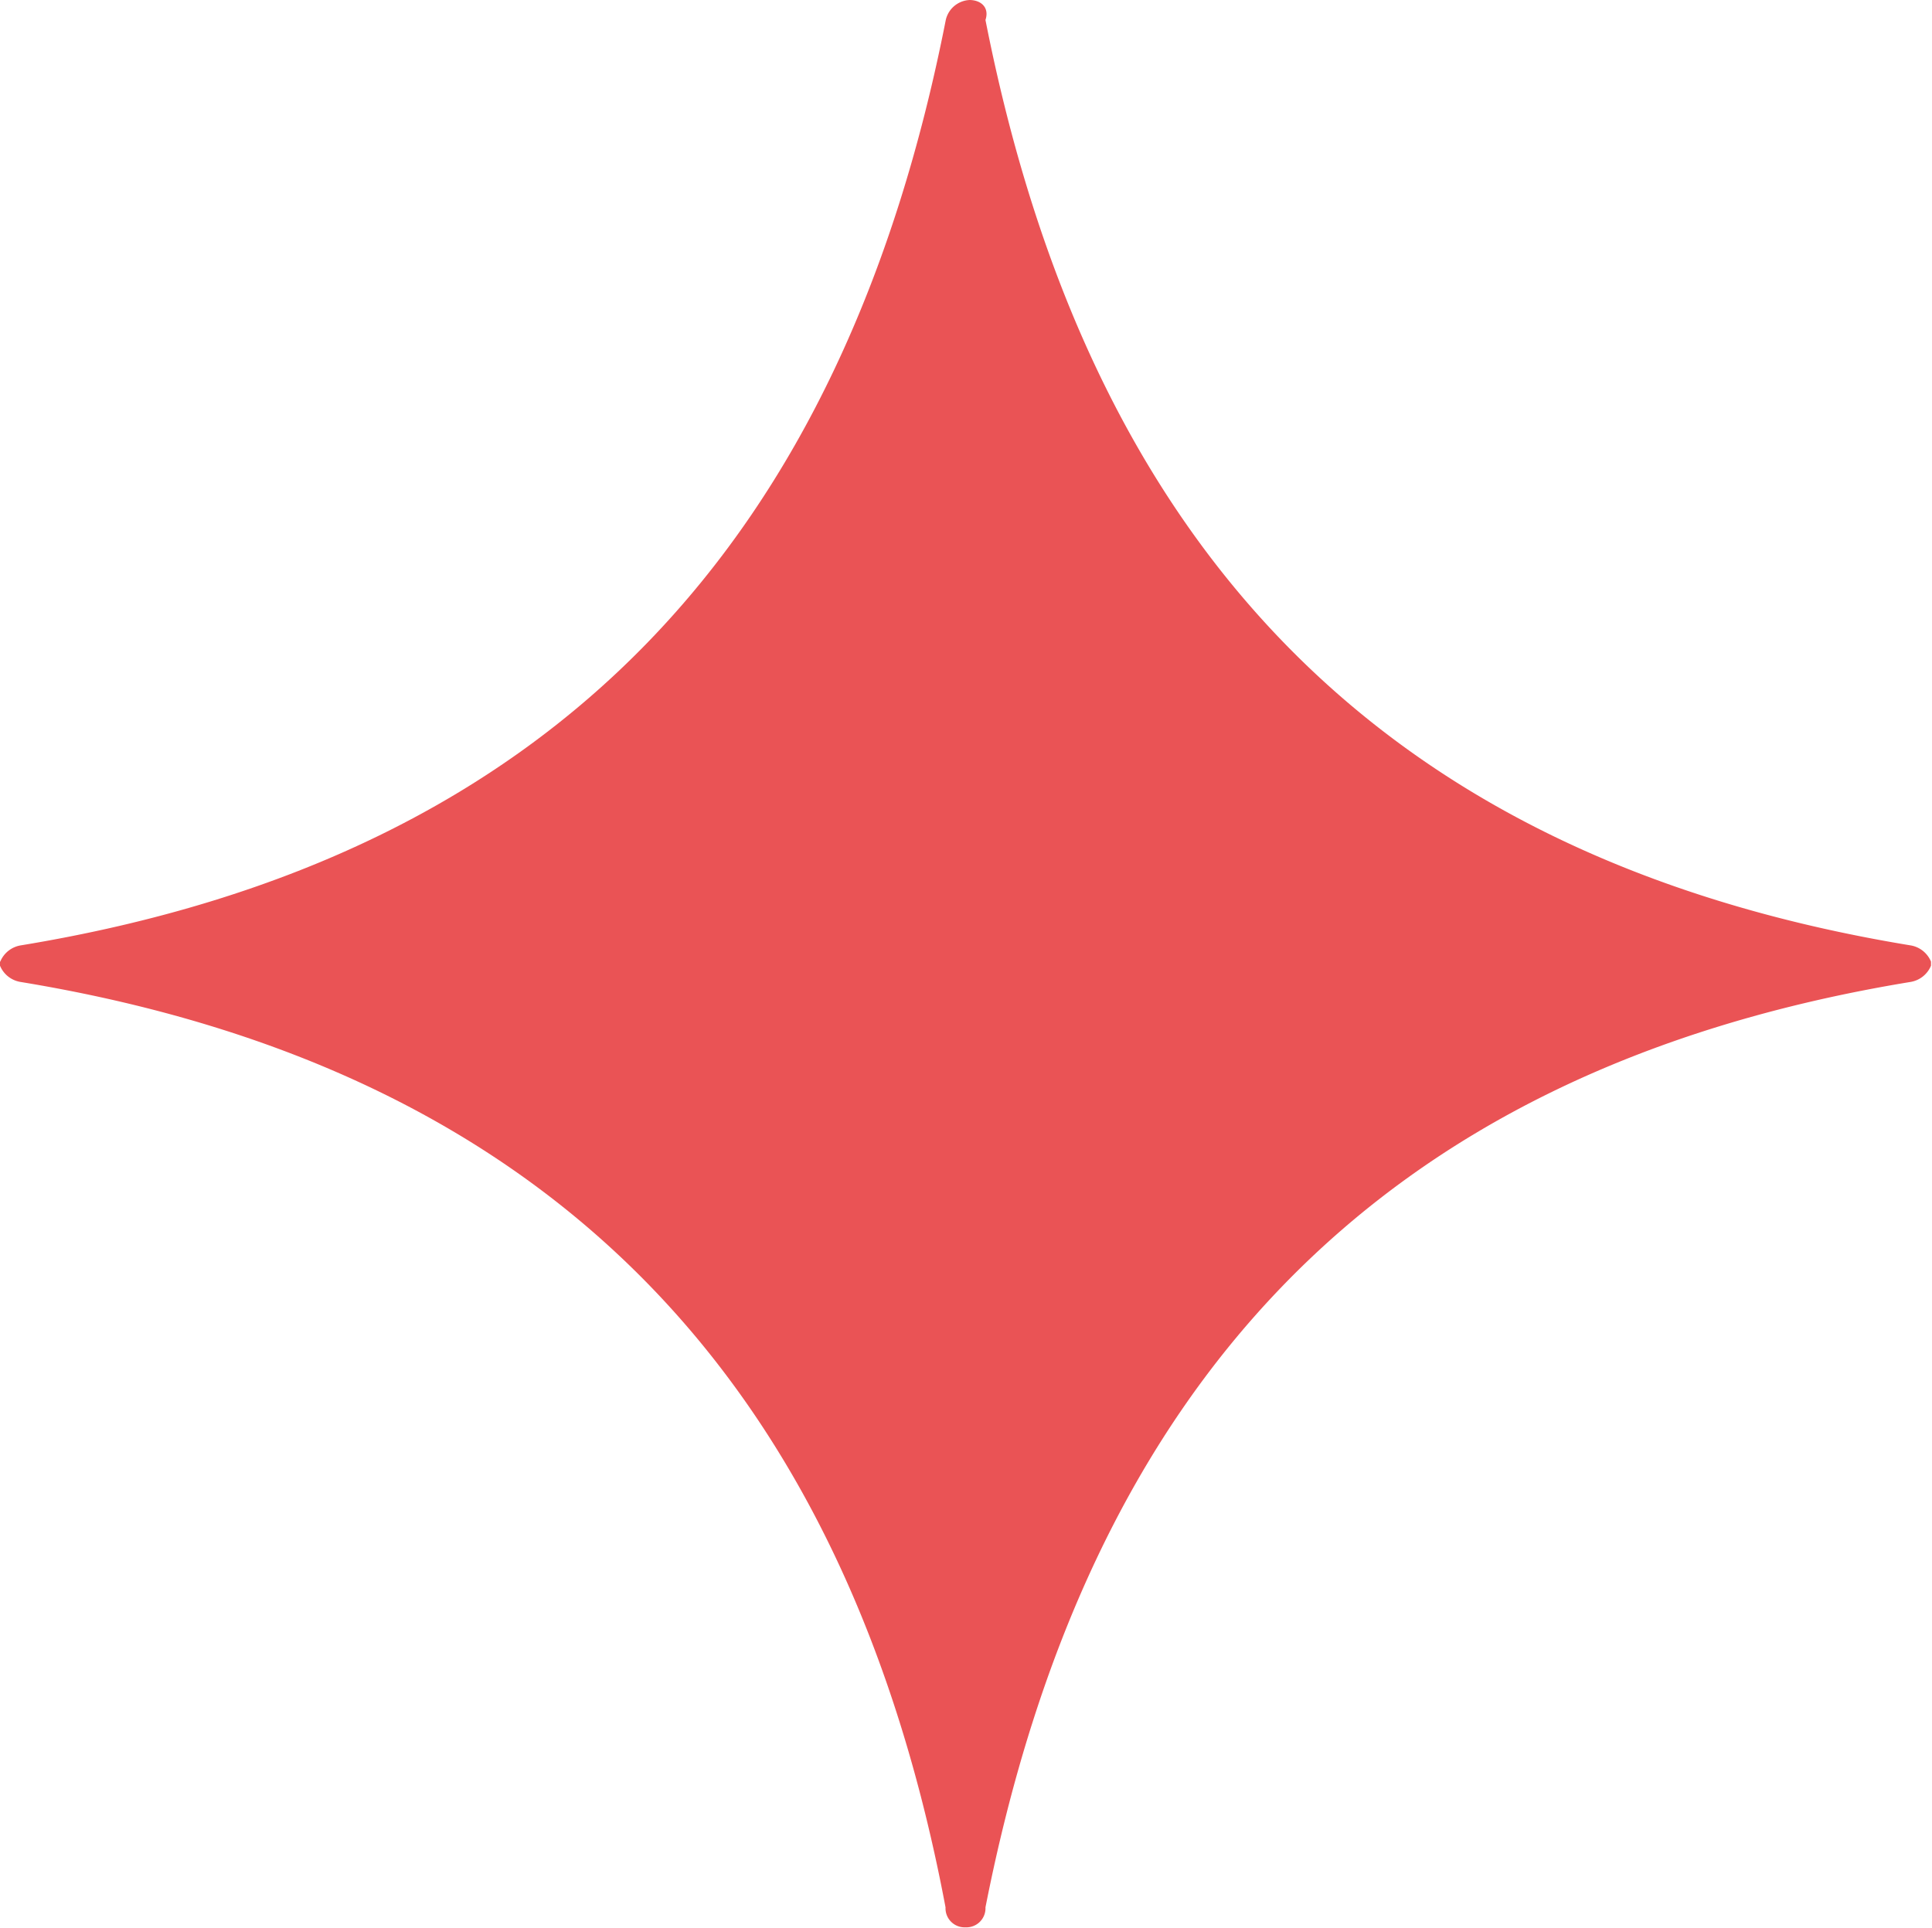
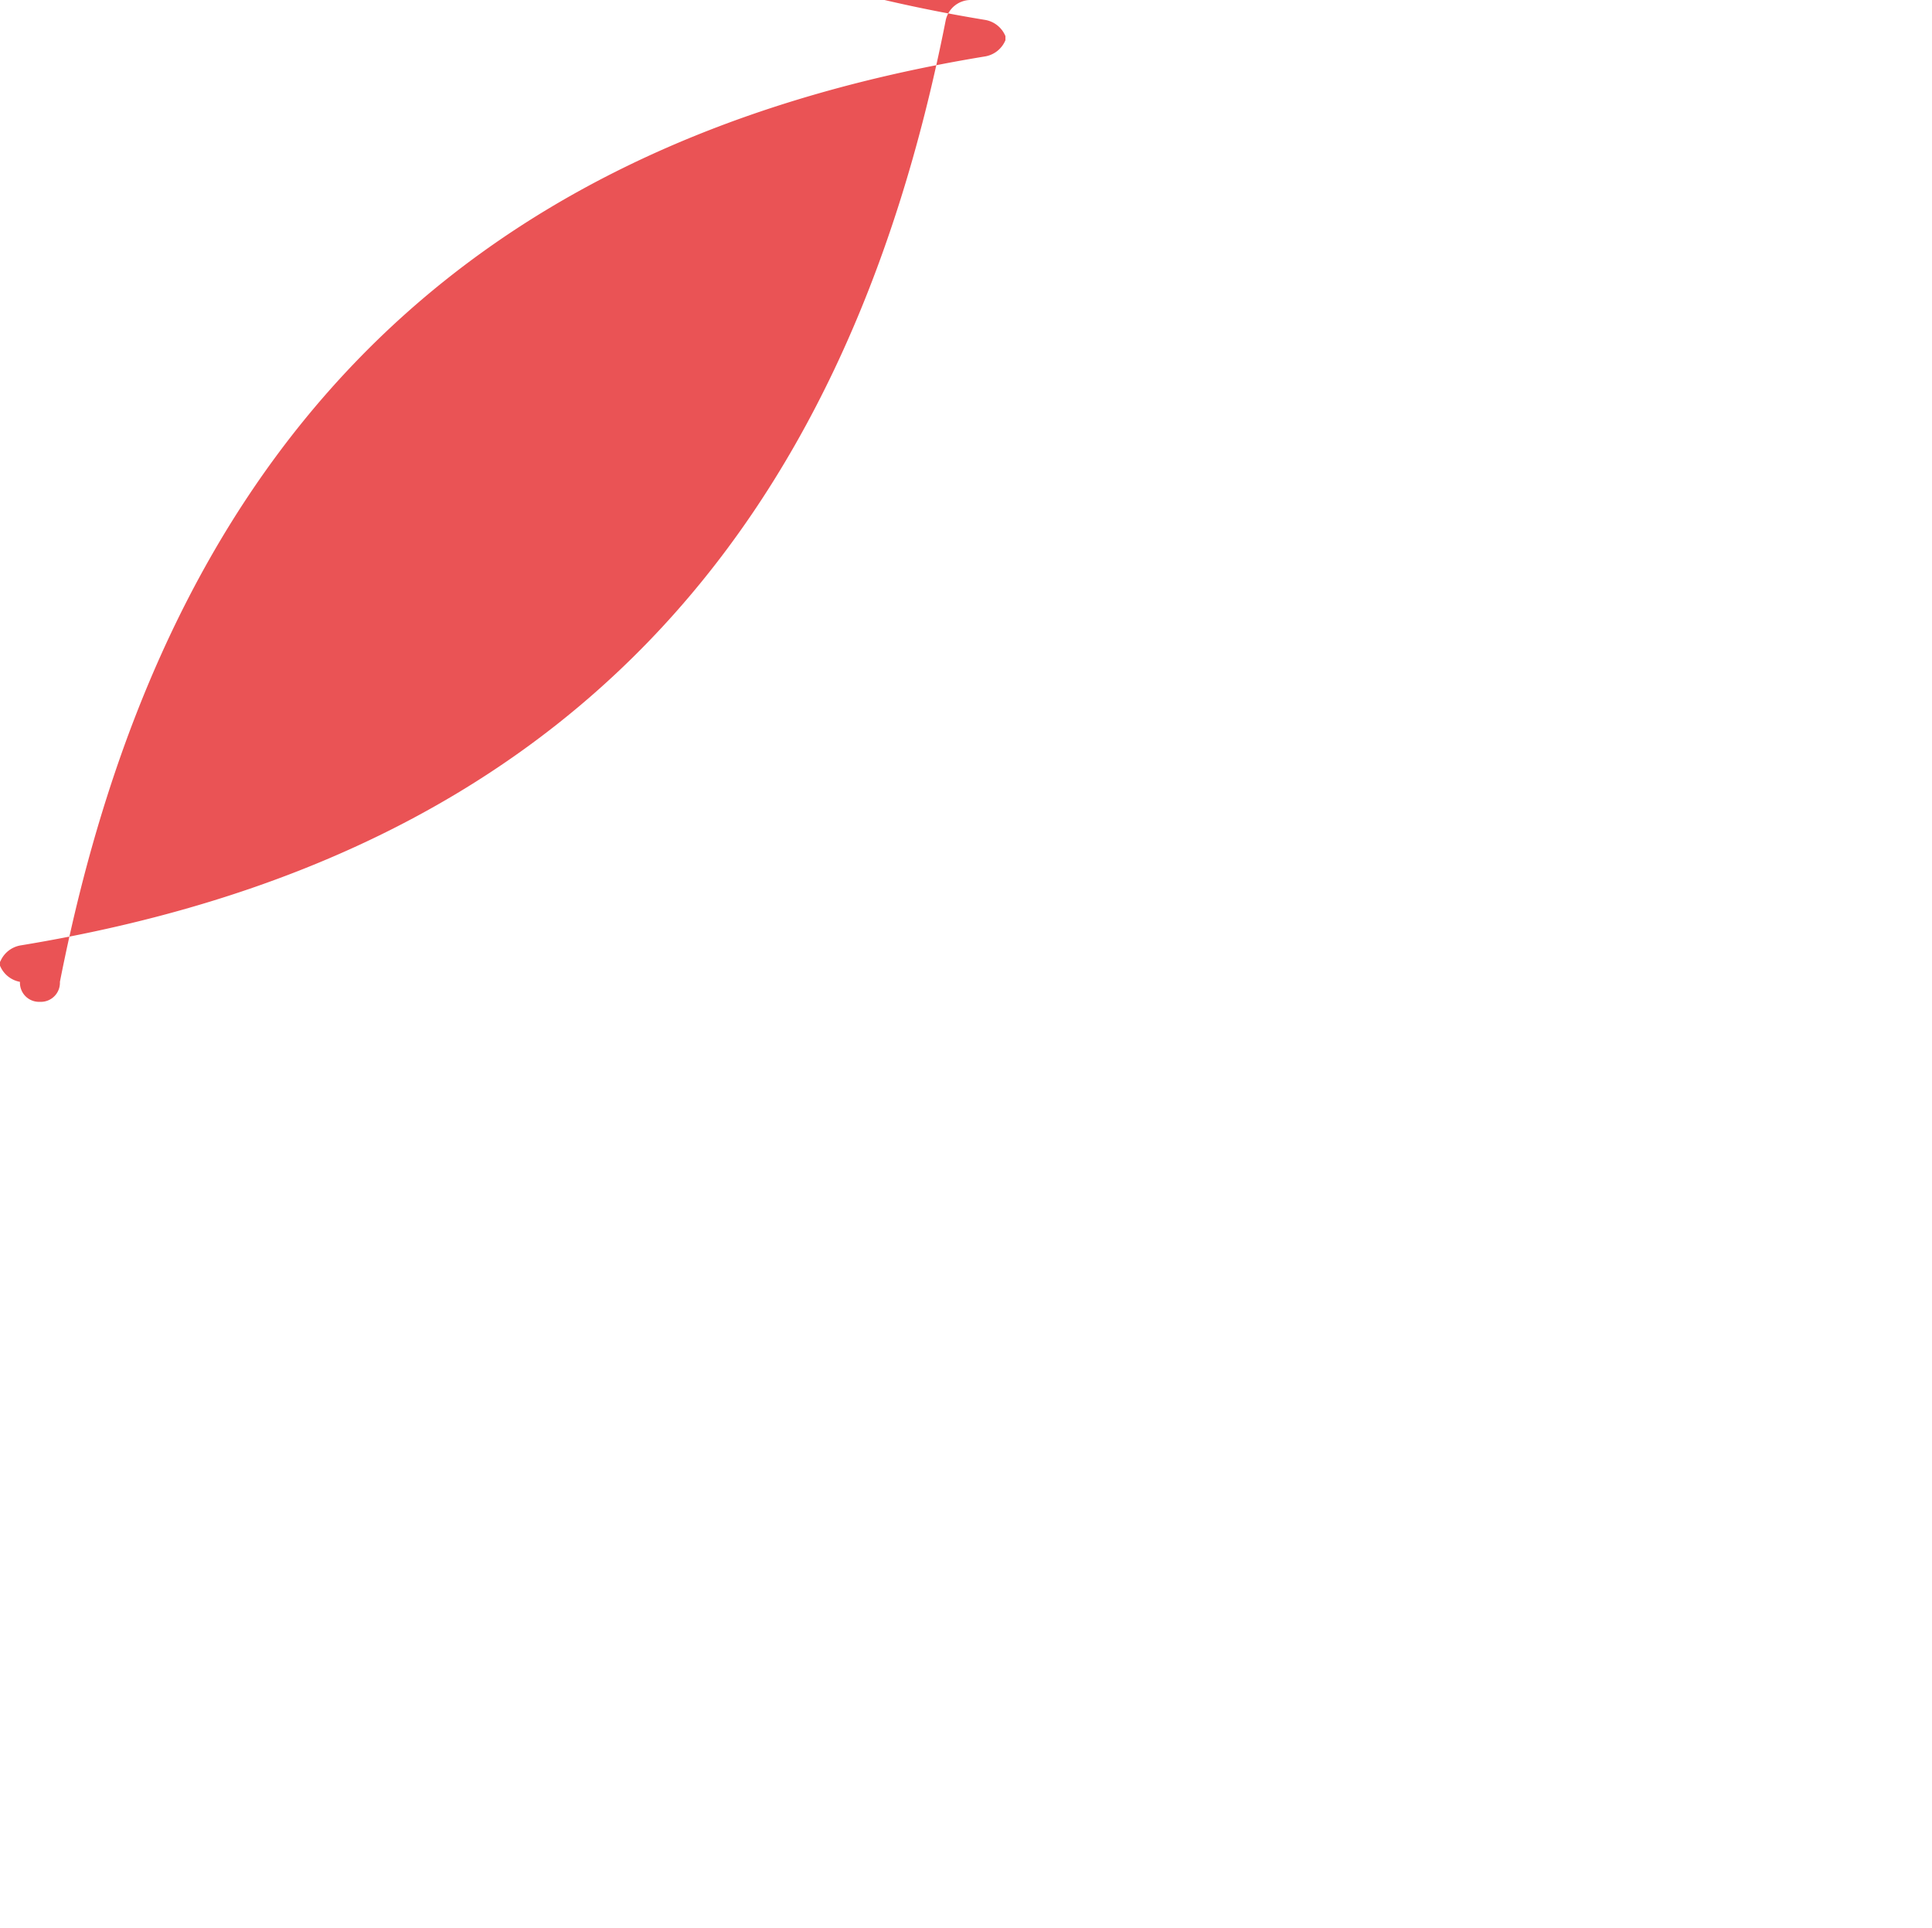
<svg xmlns="http://www.w3.org/2000/svg" width="38.7" height="38.619" viewBox="0 0 38.7 38.619">
  <g id="Set_icone_rosso-05" transform="translate(-1 -953.4)">
    <g id="Raggruppa_632" data-name="Raggruppa 632" transform="translate(1 953.4)">
-       <path id="Tracciato_212" data-name="Tracciato 212" d="M20.431,953.4h0a.513.513,0,0,0-.486.4c-2.024,10.282-7.691,16.759-18.54,18.54a.538.538,0,0,0-.4.324H1v.081a.538.538,0,0,0,.4.324c10.849,1.781,16.6,8.258,18.54,18.54a.382.382,0,0,0,.4.4h0a.382.382,0,0,0,.4-.4c2.024-10.282,7.691-16.759,18.54-18.54a.538.538,0,0,0,.4-.324h0v-.081a.538.538,0,0,0-.4-.324c-10.849-1.781-16.516-8.258-18.54-18.54.081-.243-.081-.4-.324-.4Z" transform="translate(-1 -953.4)" fill="#ea5355" fill-rule="evenodd" />
+       <path id="Tracciato_212" data-name="Tracciato 212" d="M20.431,953.4h0a.513.513,0,0,0-.486.4c-2.024,10.282-7.691,16.759-18.54,18.54a.538.538,0,0,0-.4.324H1v.081a.538.538,0,0,0,.4.324a.382.382,0,0,0,.4.4h0a.382.382,0,0,0,.4-.4c2.024-10.282,7.691-16.759,18.54-18.54a.538.538,0,0,0,.4-.324h0v-.081a.538.538,0,0,0-.4-.324c-10.849-1.781-16.516-8.258-18.54-18.54.081-.243-.081-.4-.324-.4Z" transform="translate(-1 -953.4)" fill="#ea5355" fill-rule="evenodd" />
    </g>
  </g>
</svg>